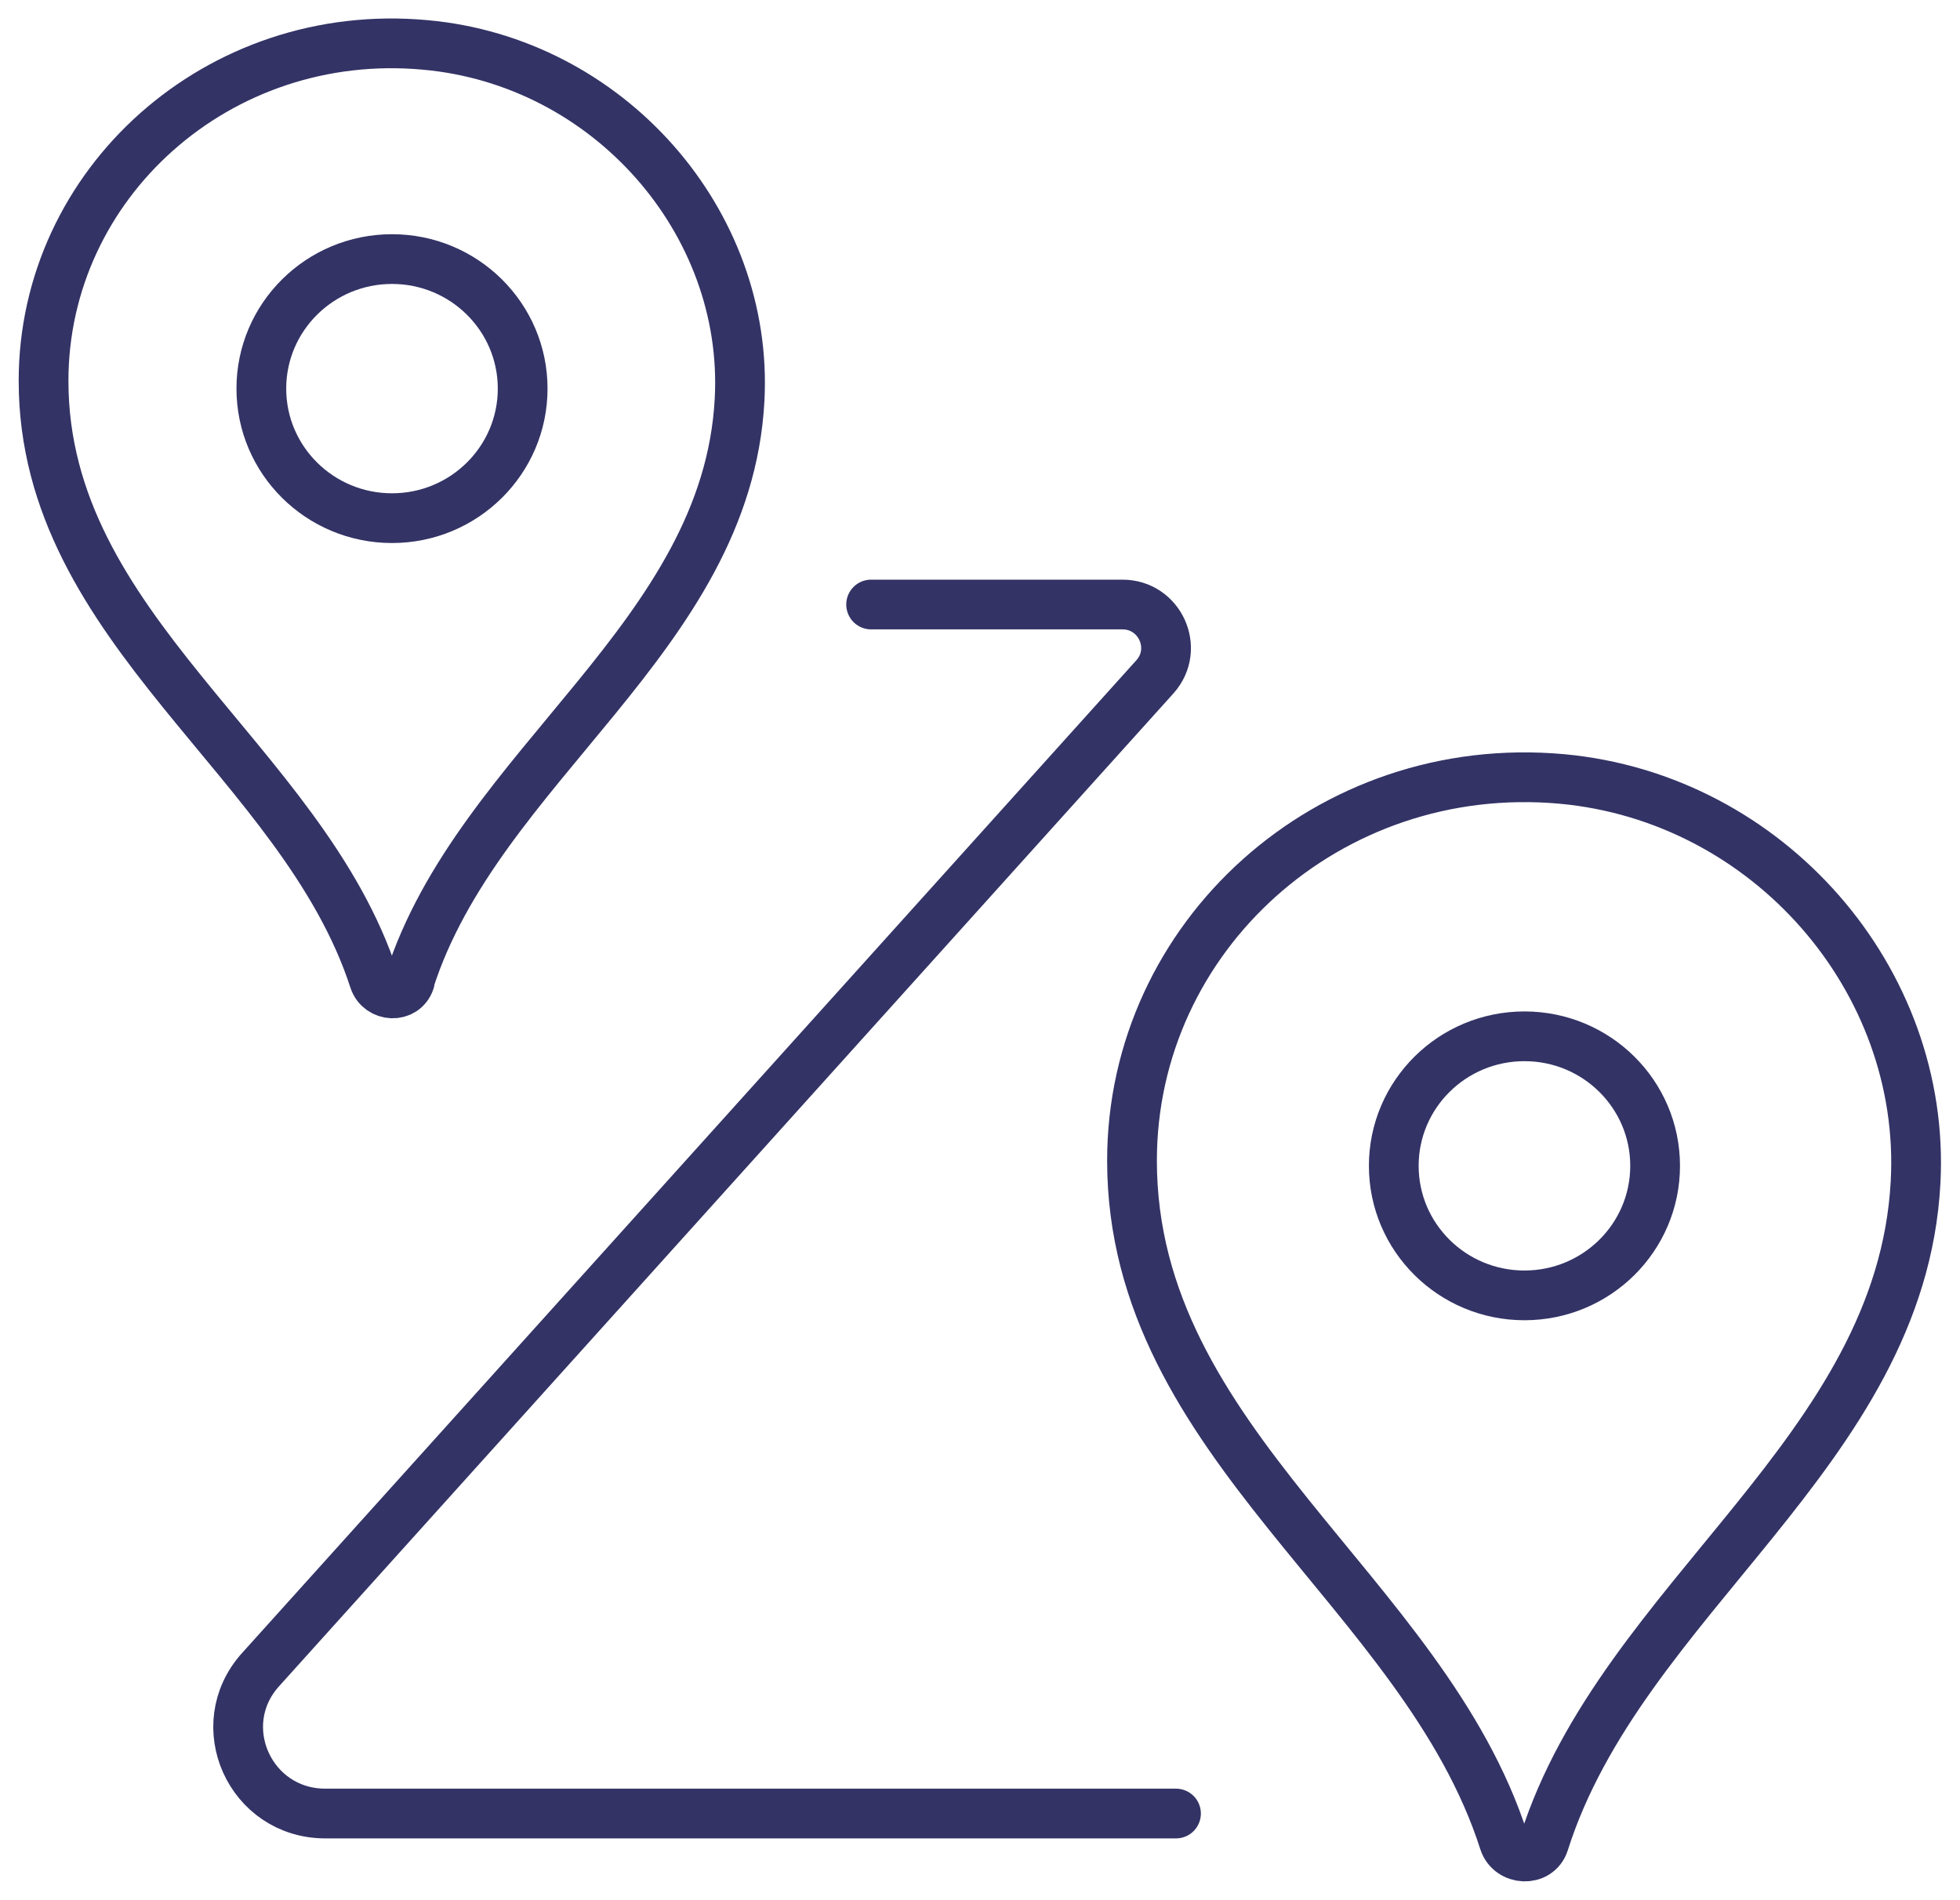
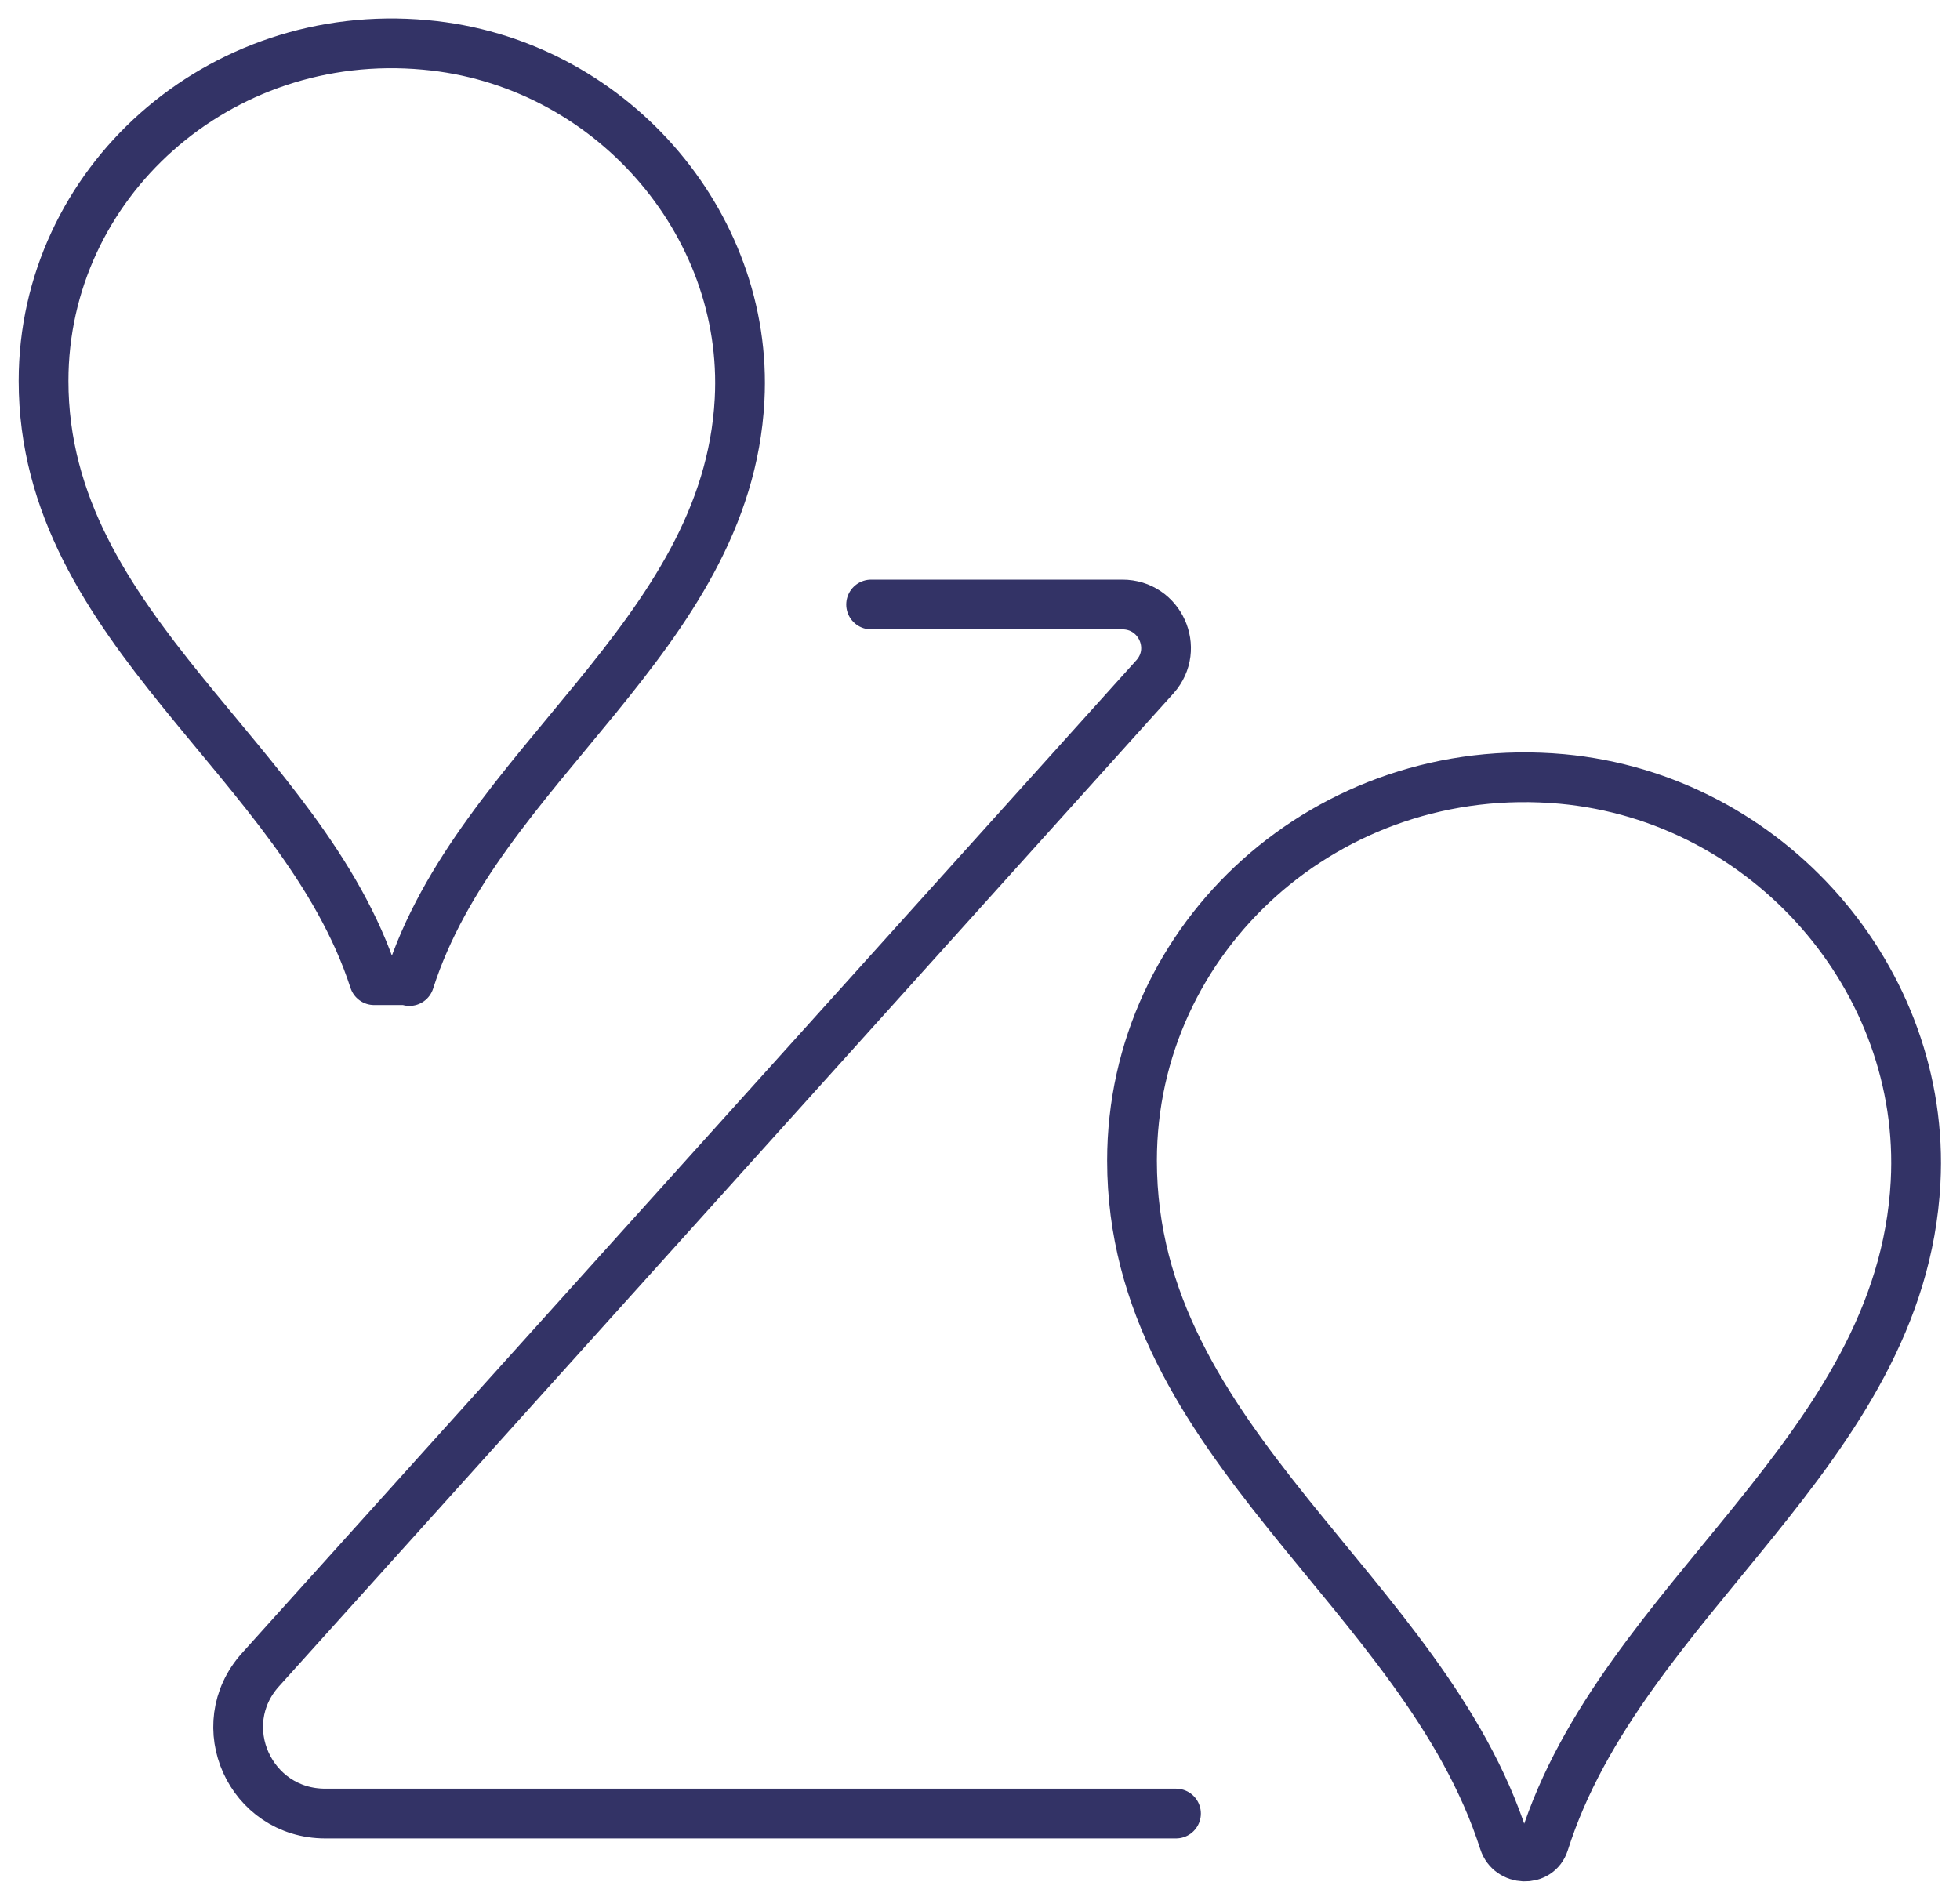
<svg xmlns="http://www.w3.org/2000/svg" width="197" height="191" viewBox="0 0 197 191" fill="none">
  <path d="M87.556 60.773H112.815C116.58 60.773 118.594 65.201 116.099 68.022L26.179 167.863C21.145 173.463 25.128 182.318 32.702 182.318H118.2" stroke="#333366" stroke-width="5" stroke-linecap="round" stroke-linejoin="round" />
-   <path d="M39.4 52.091C46.653 52.091 52.533 46.261 52.533 39.068C52.533 31.876 46.653 26.046 39.4 26.046C32.147 26.046 26.267 31.876 26.267 39.068C26.267 46.261 32.147 52.091 39.4 52.091Z" stroke="#333366" stroke-width="5" stroke-linecap="round" stroke-linejoin="round" />
  <path d="M155.192 185.27C162.985 160.657 191.09 145.985 192.535 118.854C193.629 98.495 177.738 80.22 156.987 78.31C133.522 76.183 113.778 94.154 113.778 116.684C113.778 145.203 143.11 159.963 151.165 185.14C151.778 187.05 154.579 187.18 155.192 185.27V185.27Z" stroke="#333366" stroke-width="5" stroke-linecap="round" stroke-linejoin="round" />
-   <path d="M41.151 98.625C48.068 76.964 73.065 64.072 74.335 40.197C75.298 22.312 61.158 6.164 42.727 4.515C21.933 2.605 4.378 18.449 4.378 38.287C4.378 63.377 30.426 76.4 37.605 98.539C38.174 100.232 40.626 100.362 41.195 98.625H41.151Z" stroke="#333366" stroke-width="5" stroke-linecap="round" stroke-linejoin="round" />
-   <path d="M153.222 130.227C160.476 130.227 166.356 124.397 166.356 117.205C166.356 110.012 160.476 104.182 153.222 104.182C145.969 104.182 140.089 110.012 140.089 117.205C140.089 124.397 145.969 130.227 153.222 130.227Z" stroke="#333366" stroke-width="5" stroke-linecap="round" stroke-linejoin="round" />
+   <path d="M41.151 98.625C48.068 76.964 73.065 64.072 74.335 40.197C75.298 22.312 61.158 6.164 42.727 4.515C21.933 2.605 4.378 18.449 4.378 38.287C4.378 63.377 30.426 76.4 37.605 98.539H41.151Z" stroke="#333366" stroke-width="5" stroke-linecap="round" stroke-linejoin="round" />
</svg>